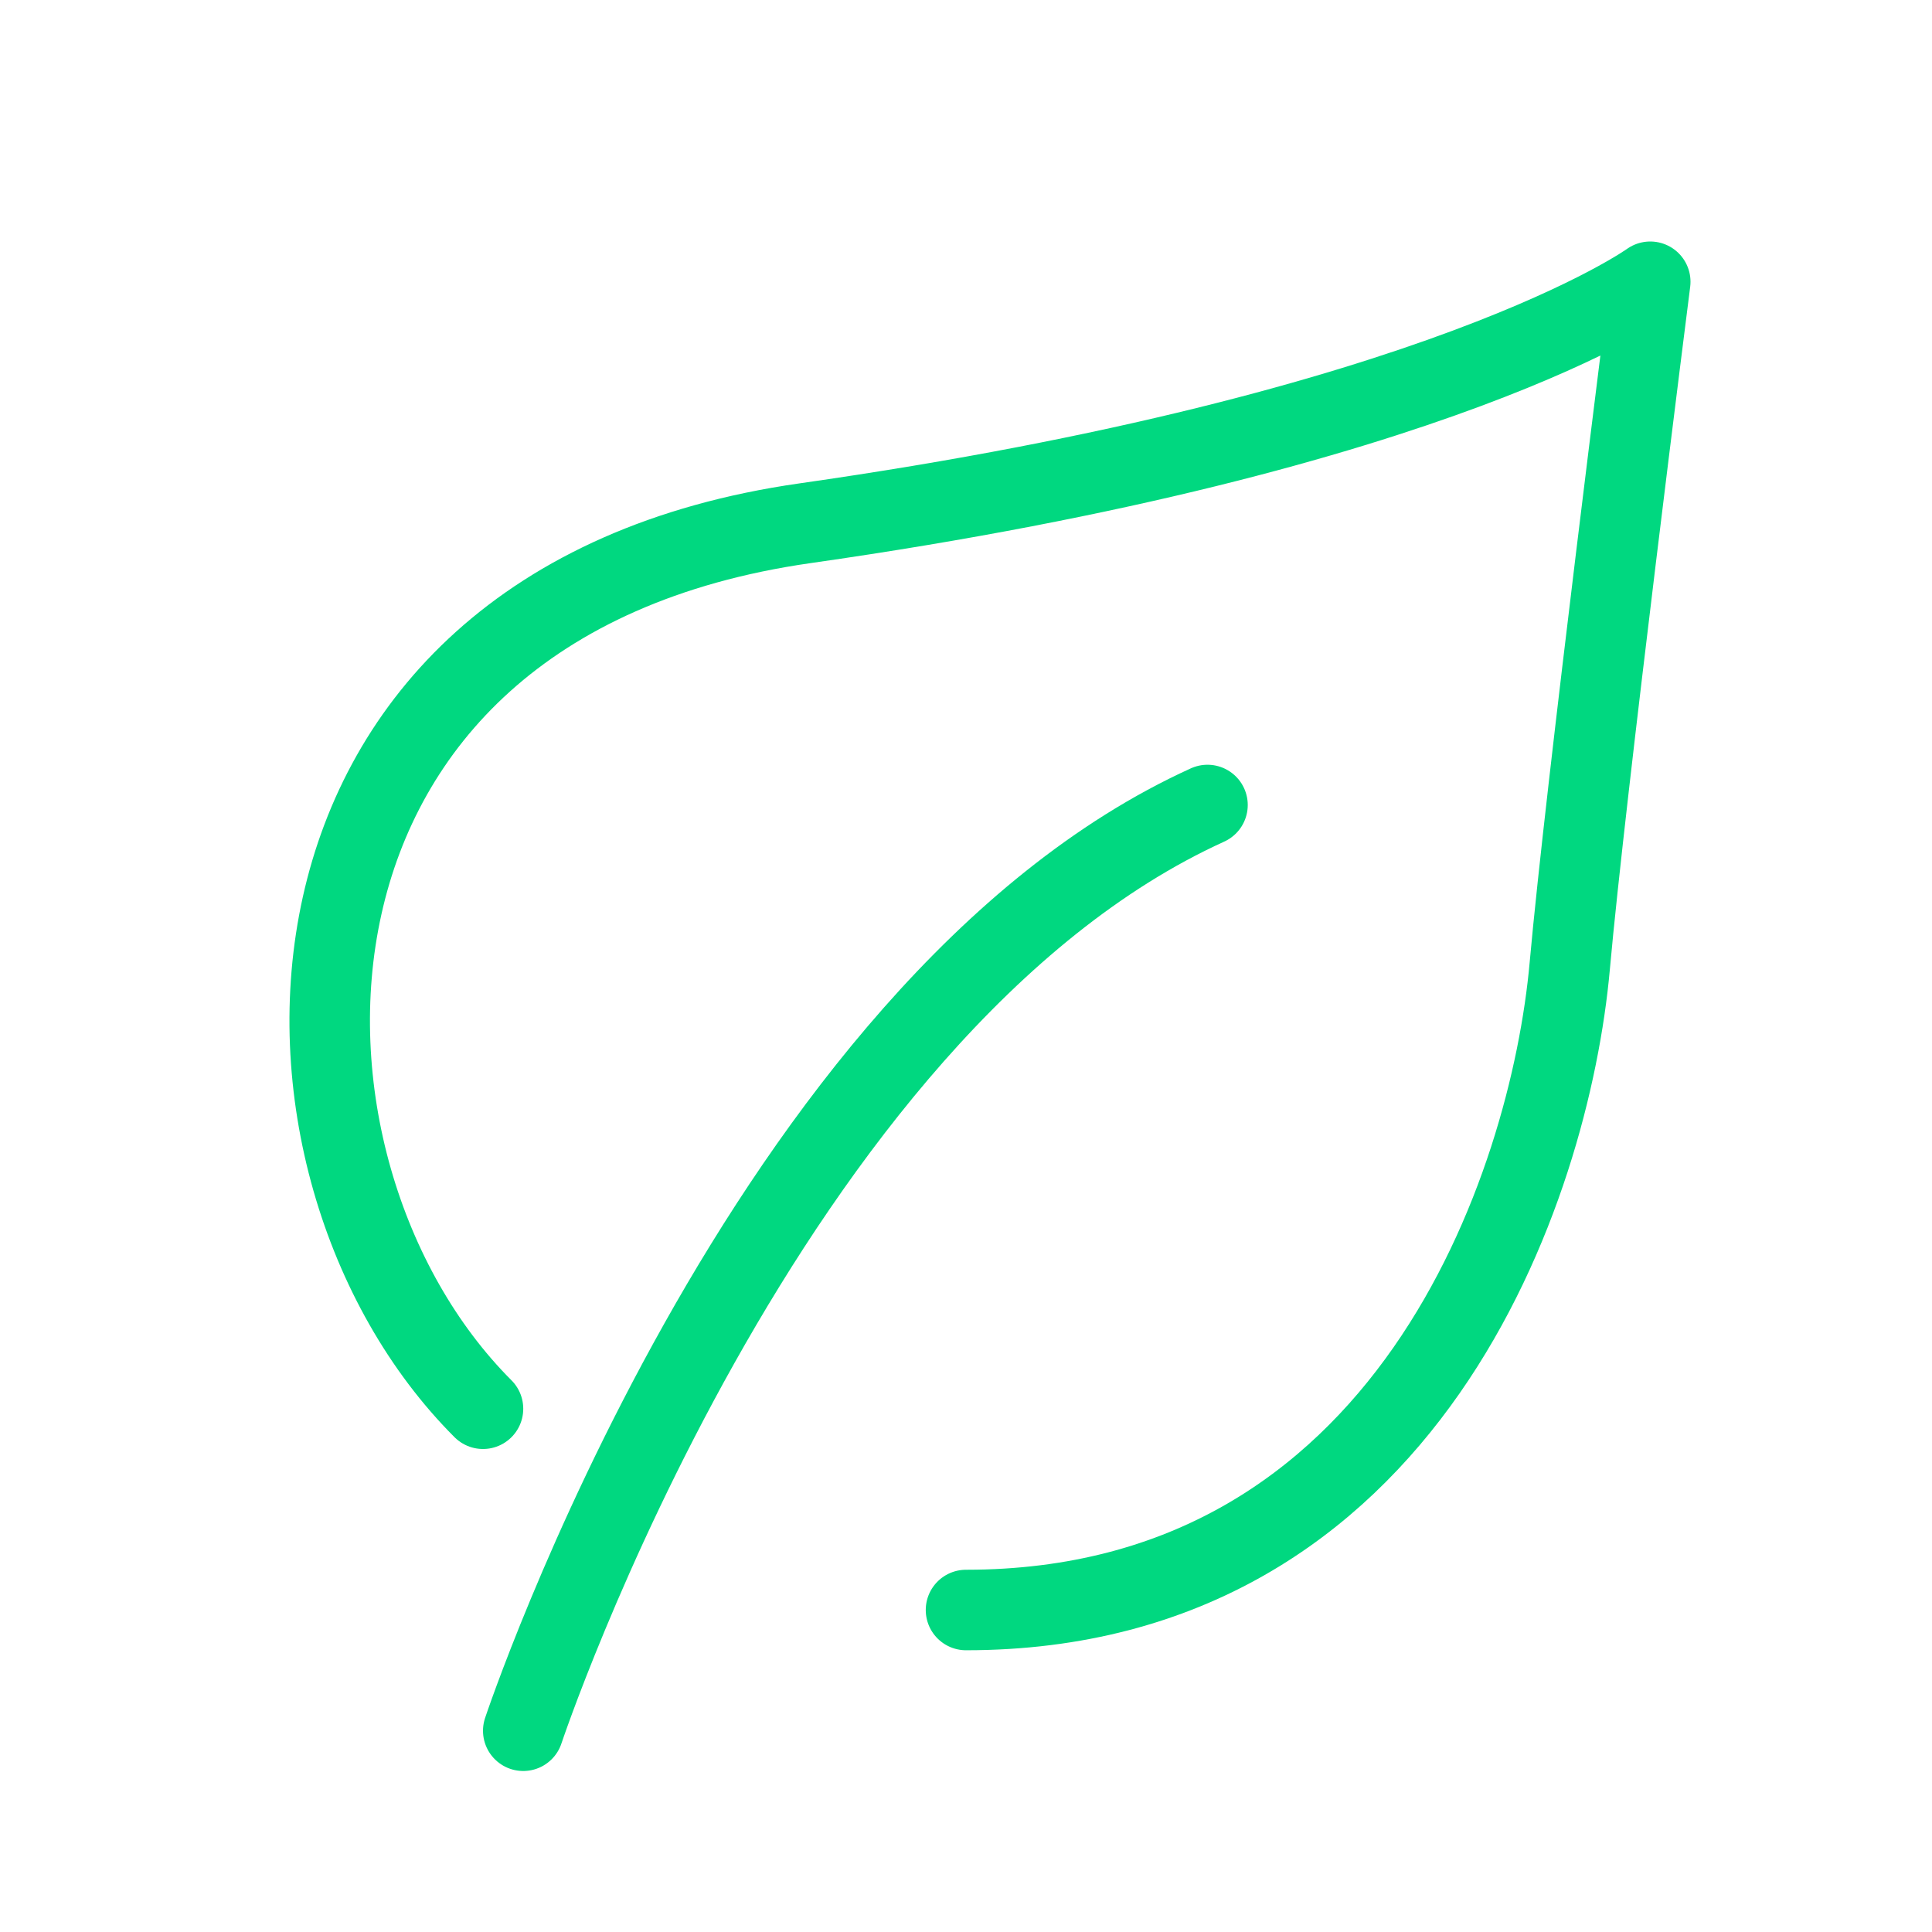
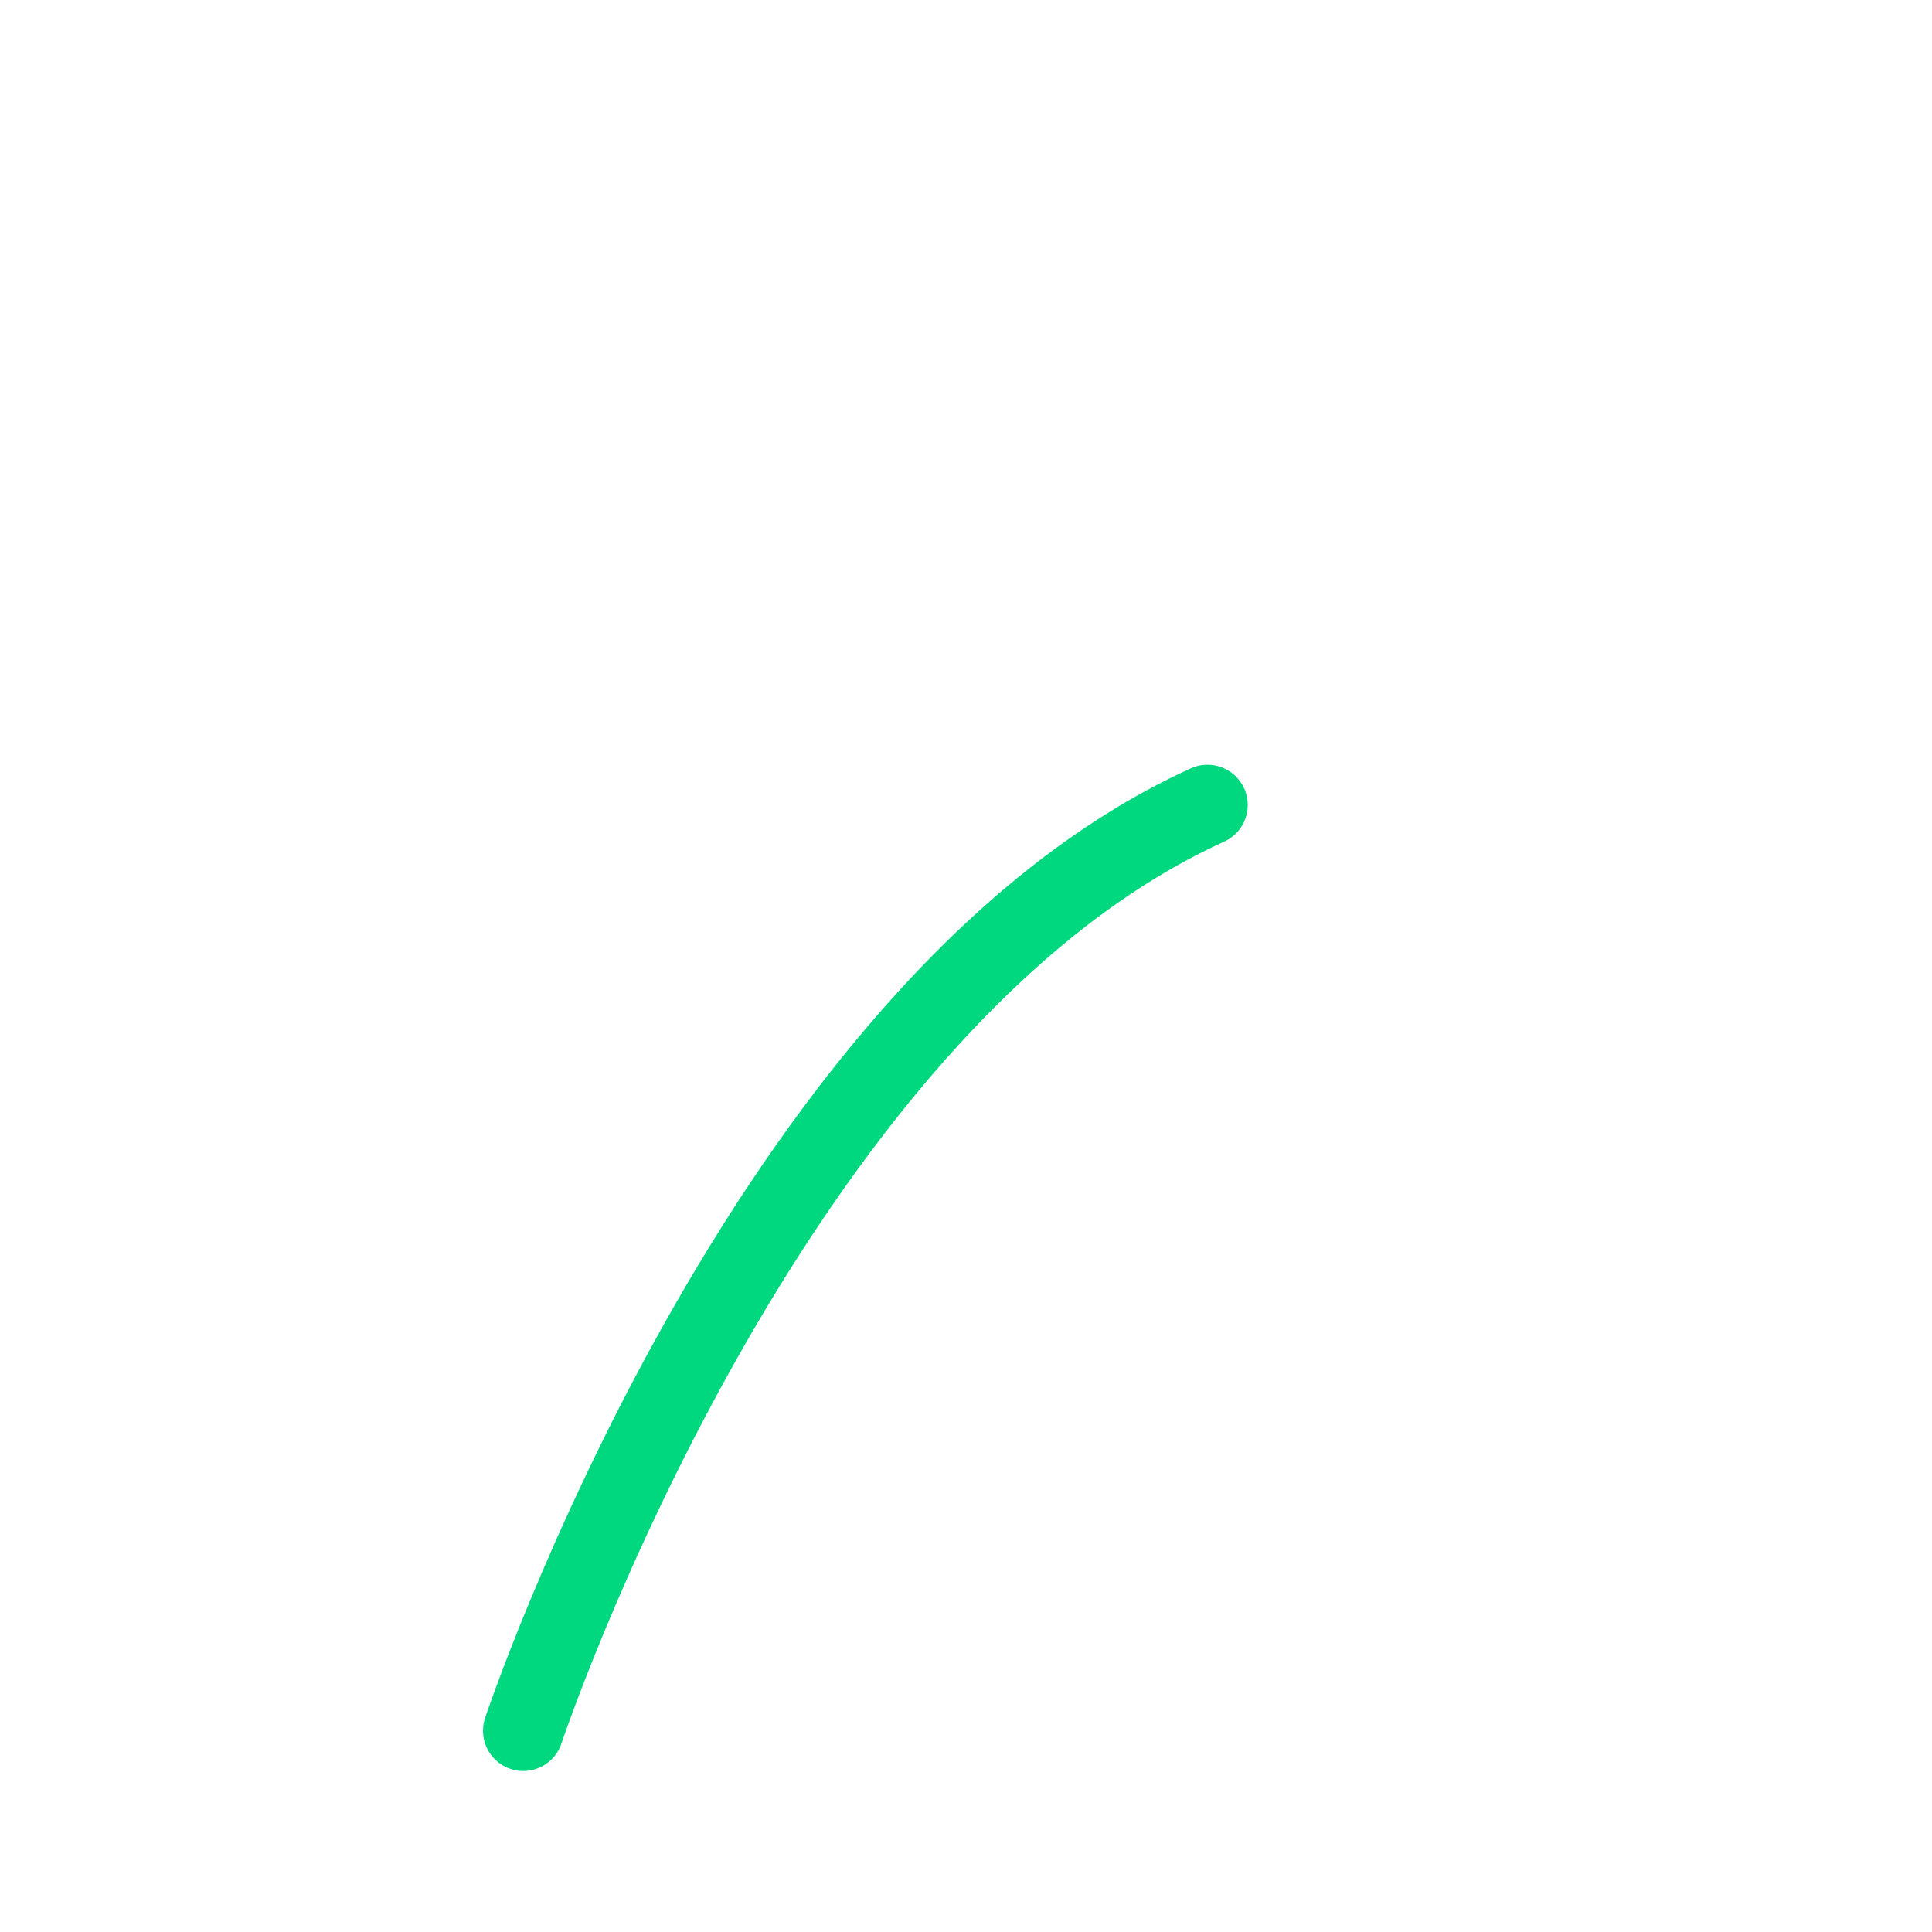
<svg xmlns="http://www.w3.org/2000/svg" id="Laag_1" data-name="Laag 1" viewBox="0 0 48 48">
  <defs>
    <style>
      .cls-1 {
        fill: none;
        stroke: #00d880;
        stroke-linecap: round;
        stroke-linejoin: round;
        stroke-width: 2px;
      }
    </style>
  </defs>
-   <path class="cls-1" d="M12,35c-6-6-6-20,8-22,15.84-2.26,21-6,21-6,0,0-1.62,12.74-2,17-.49,5.46-4,16-15,16" />
  <path class="cls-1" d="M13,43s6-18,17-23" />
</svg>